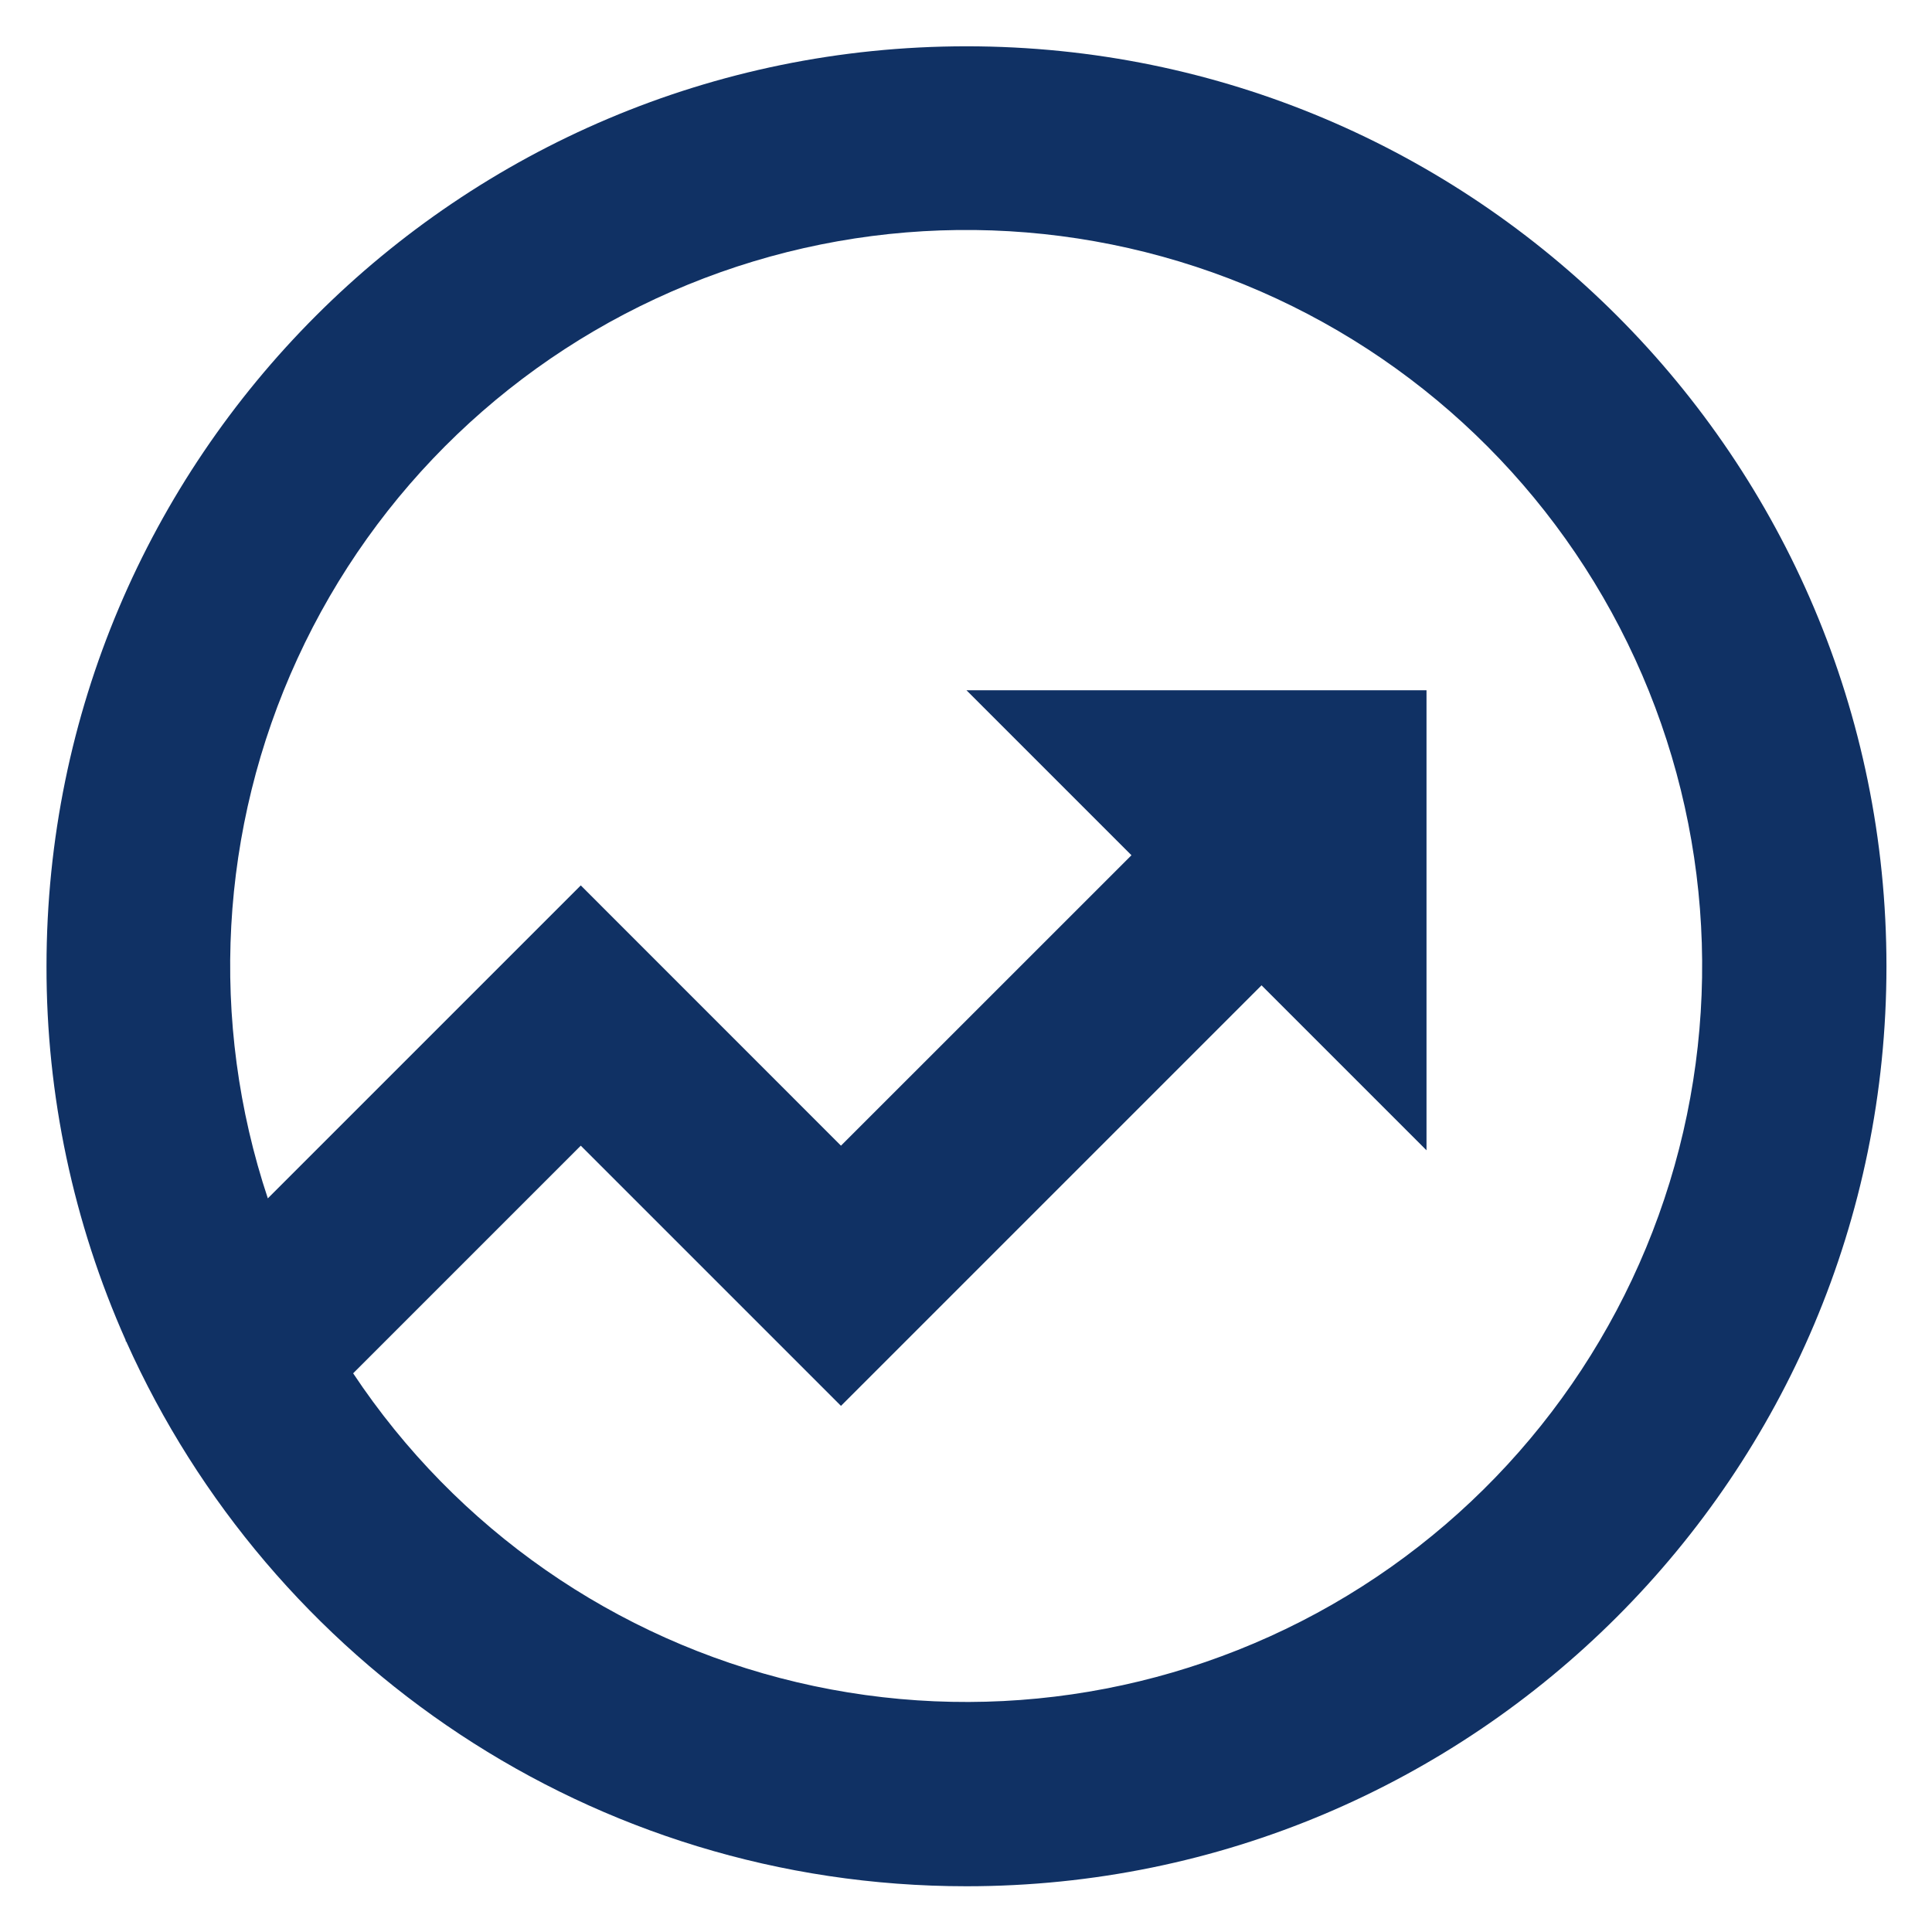
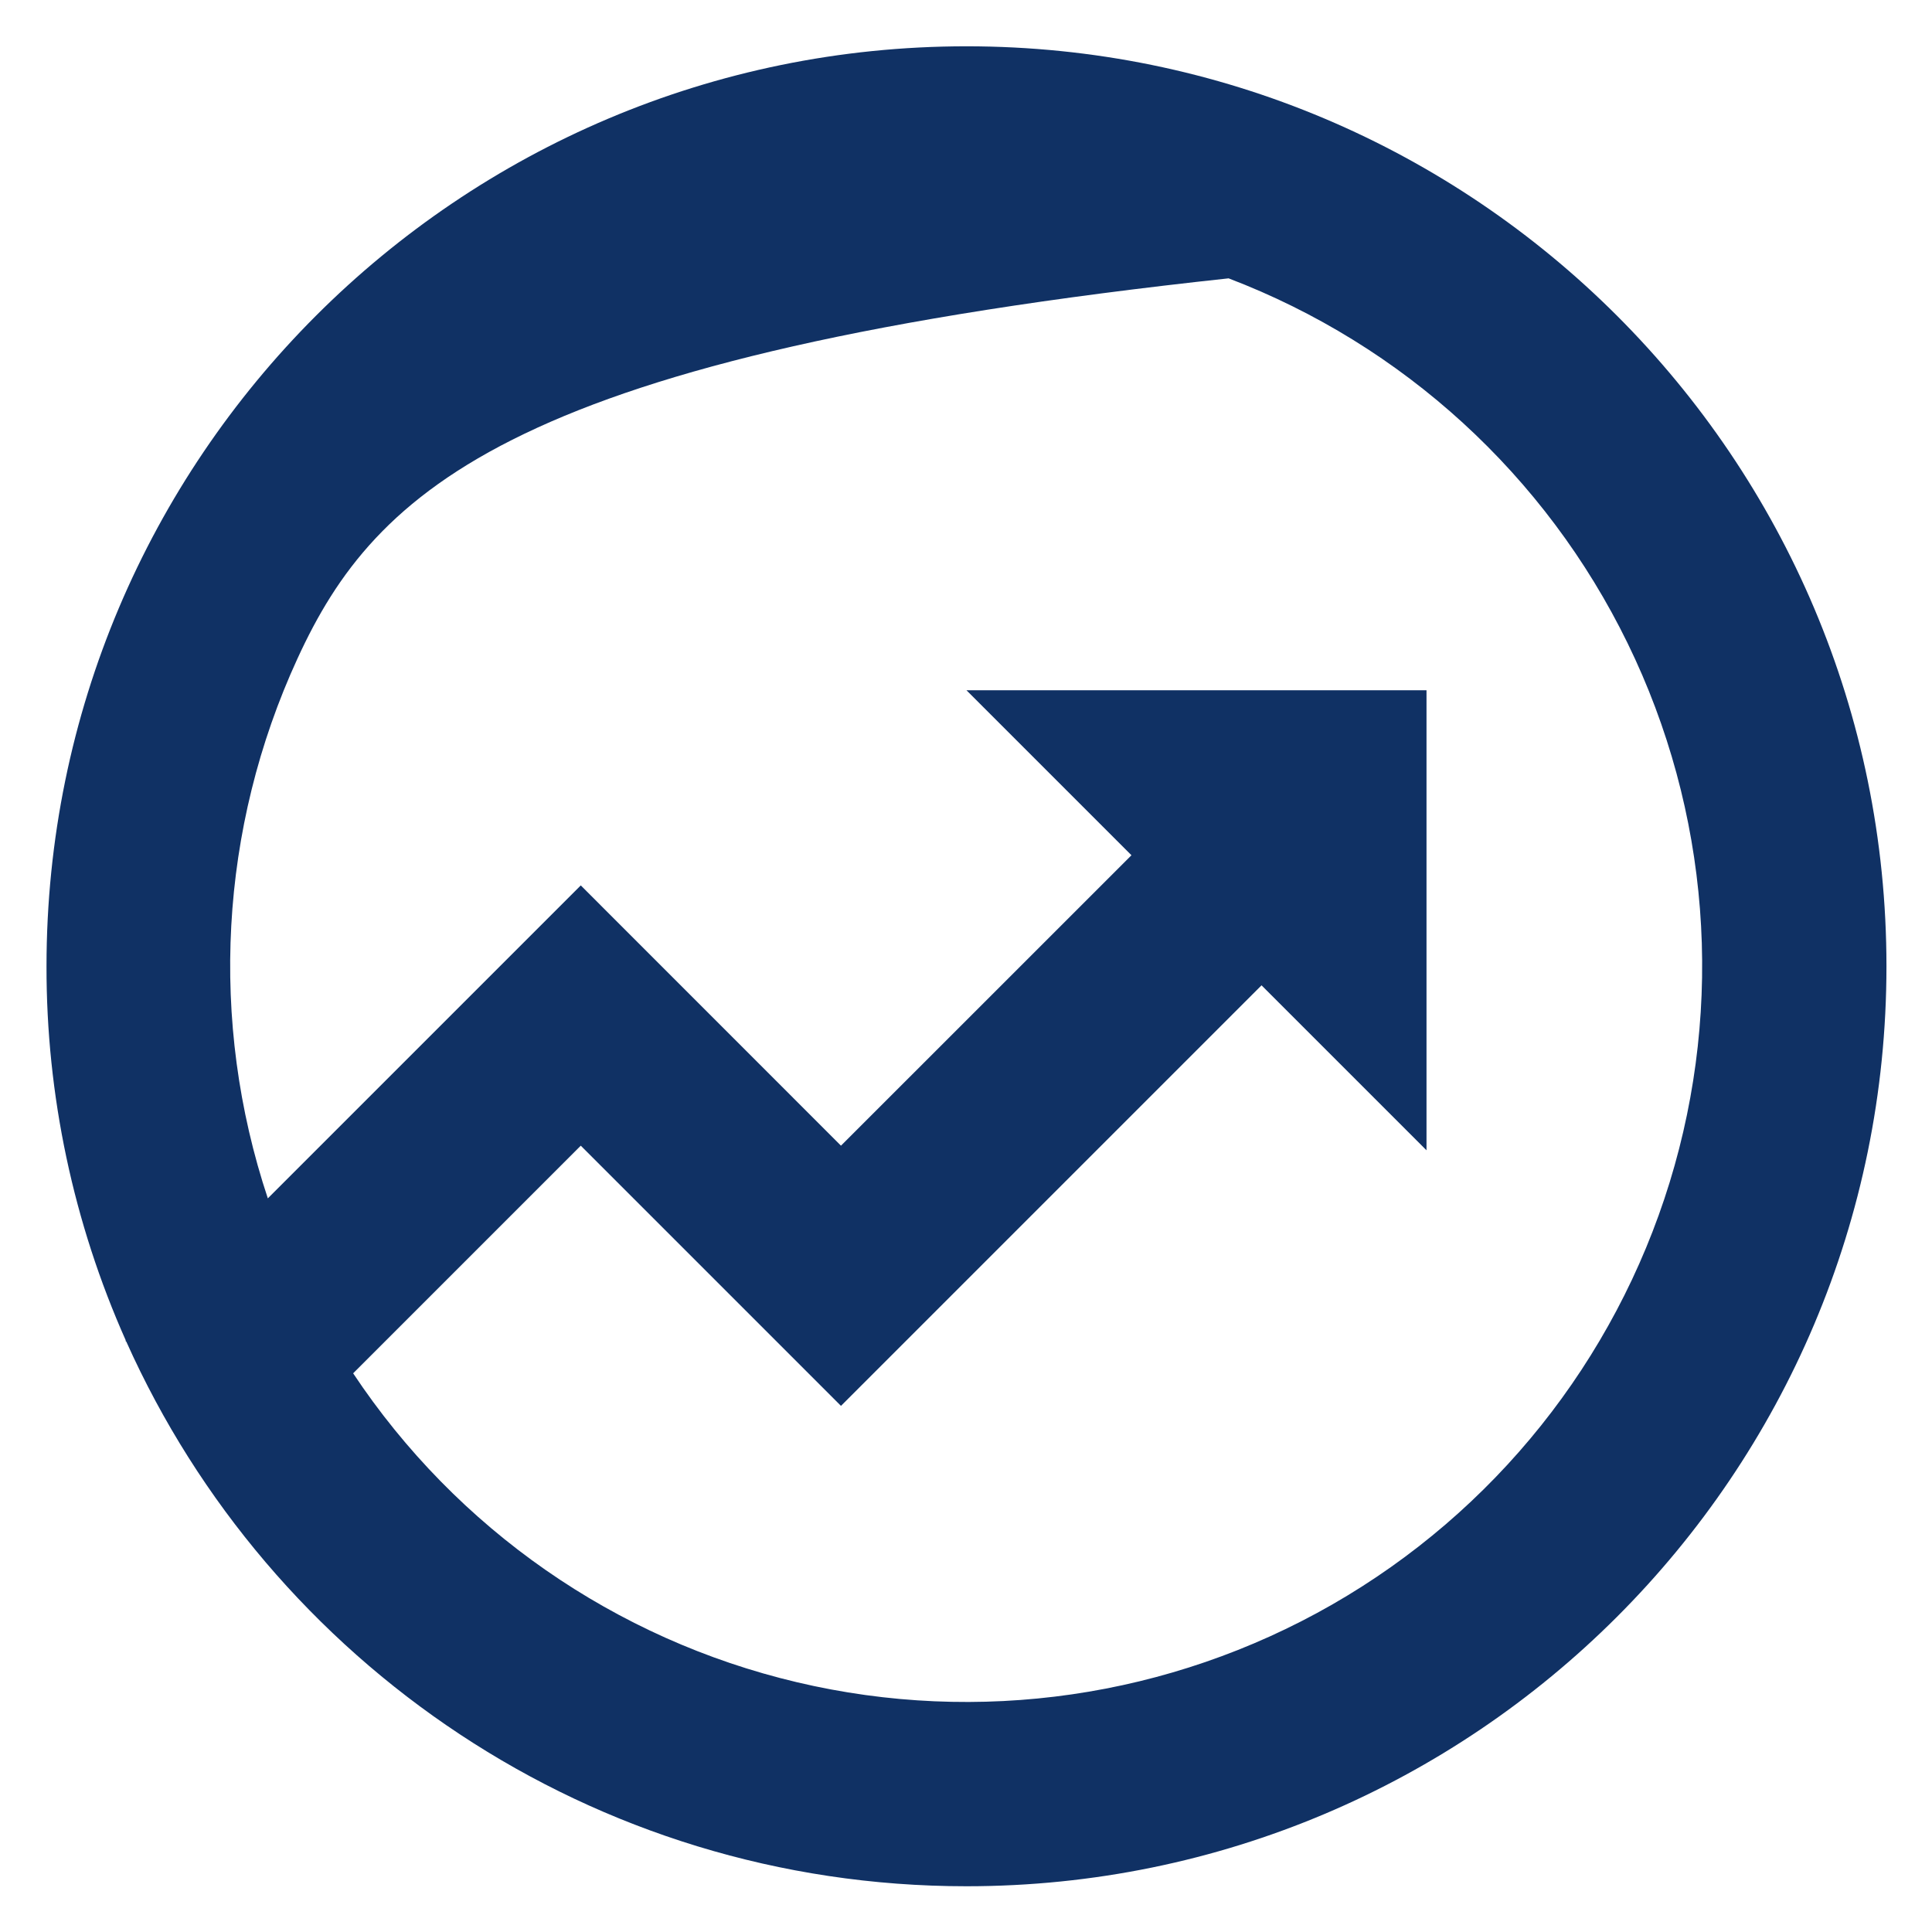
<svg xmlns="http://www.w3.org/2000/svg" width="28" height="28" viewBox="0 0 28 28" fill="none">
-   <path d="M3.881 17.368L8.417 12.832L12.188 16.604L16.398 12.395L14.007 10.004H20.674V16.671L18.283 14.28L12.188 20.375L8.417 16.604L5.118 19.903C6.616 22.157 8.915 23.758 11.549 24.38C14.183 25.003 16.955 24.601 19.304 23.256C21.653 21.91 23.402 19.722 24.198 17.135C24.993 14.548 24.776 11.755 23.589 9.323C22.402 6.89 20.335 4.999 17.806 4.034C15.277 3.069 12.476 3.101 9.97 4.125C7.464 5.148 5.441 7.085 4.311 9.545C3.18 12.004 3.027 14.801 3.882 17.369L3.881 17.368ZM1.831 19.445L1.818 19.432L1.823 19.427C1.063 17.72 0.671 15.872 0.674 14.004C0.674 6.64 6.643 0.671 14.007 0.671C21.371 0.671 27.34 6.64 27.34 14.004C27.34 21.368 21.371 27.337 14.007 27.337C8.581 27.337 3.914 24.097 1.831 19.445Z" fill="#103164" />
+   <path d="M3.881 17.368L8.417 12.832L12.188 16.604L16.398 12.395L14.007 10.004H20.674V16.671L18.283 14.28L12.188 20.375L8.417 16.604L5.118 19.903C6.616 22.157 8.915 23.758 11.549 24.38C14.183 25.003 16.955 24.601 19.304 23.256C21.653 21.91 23.402 19.722 24.198 17.135C24.993 14.548 24.776 11.755 23.589 9.323C22.402 6.89 20.335 4.999 17.806 4.034C7.464 5.148 5.441 7.085 4.311 9.545C3.18 12.004 3.027 14.801 3.882 17.369L3.881 17.368ZM1.831 19.445L1.818 19.432L1.823 19.427C1.063 17.72 0.671 15.872 0.674 14.004C0.674 6.64 6.643 0.671 14.007 0.671C21.371 0.671 27.34 6.64 27.34 14.004C27.34 21.368 21.371 27.337 14.007 27.337C8.581 27.337 3.914 24.097 1.831 19.445Z" fill="#103164" />
</svg>